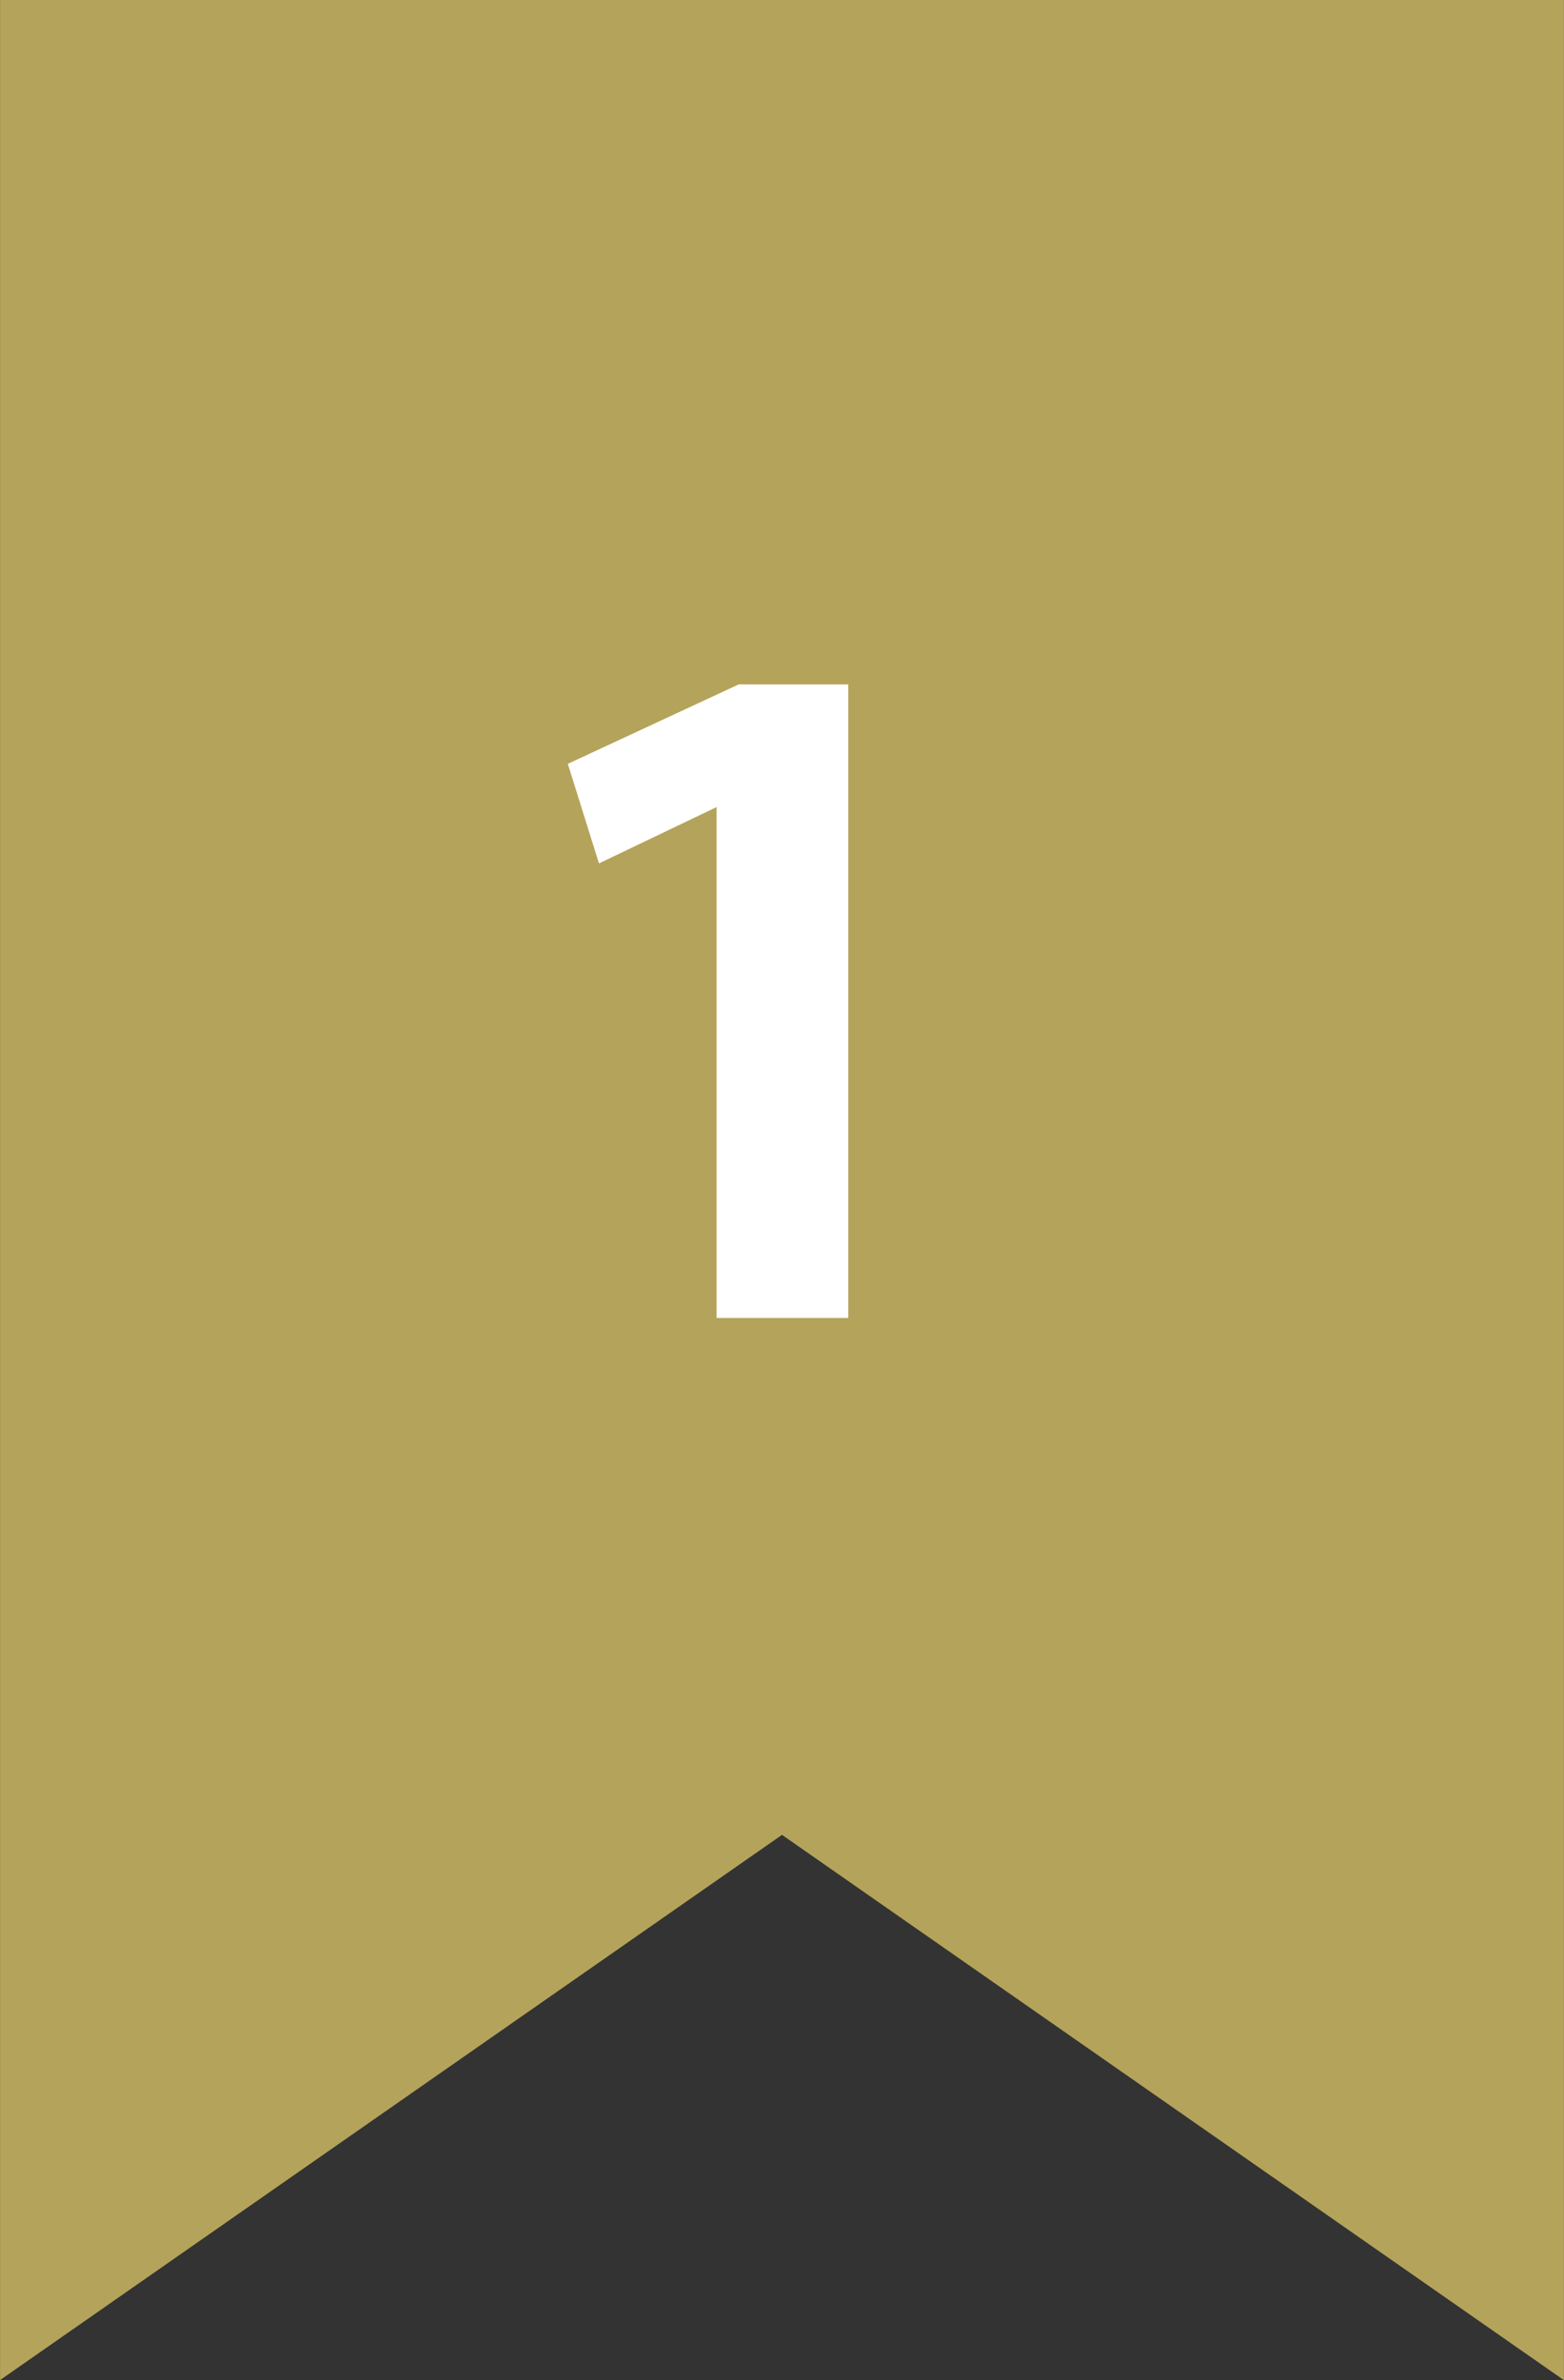
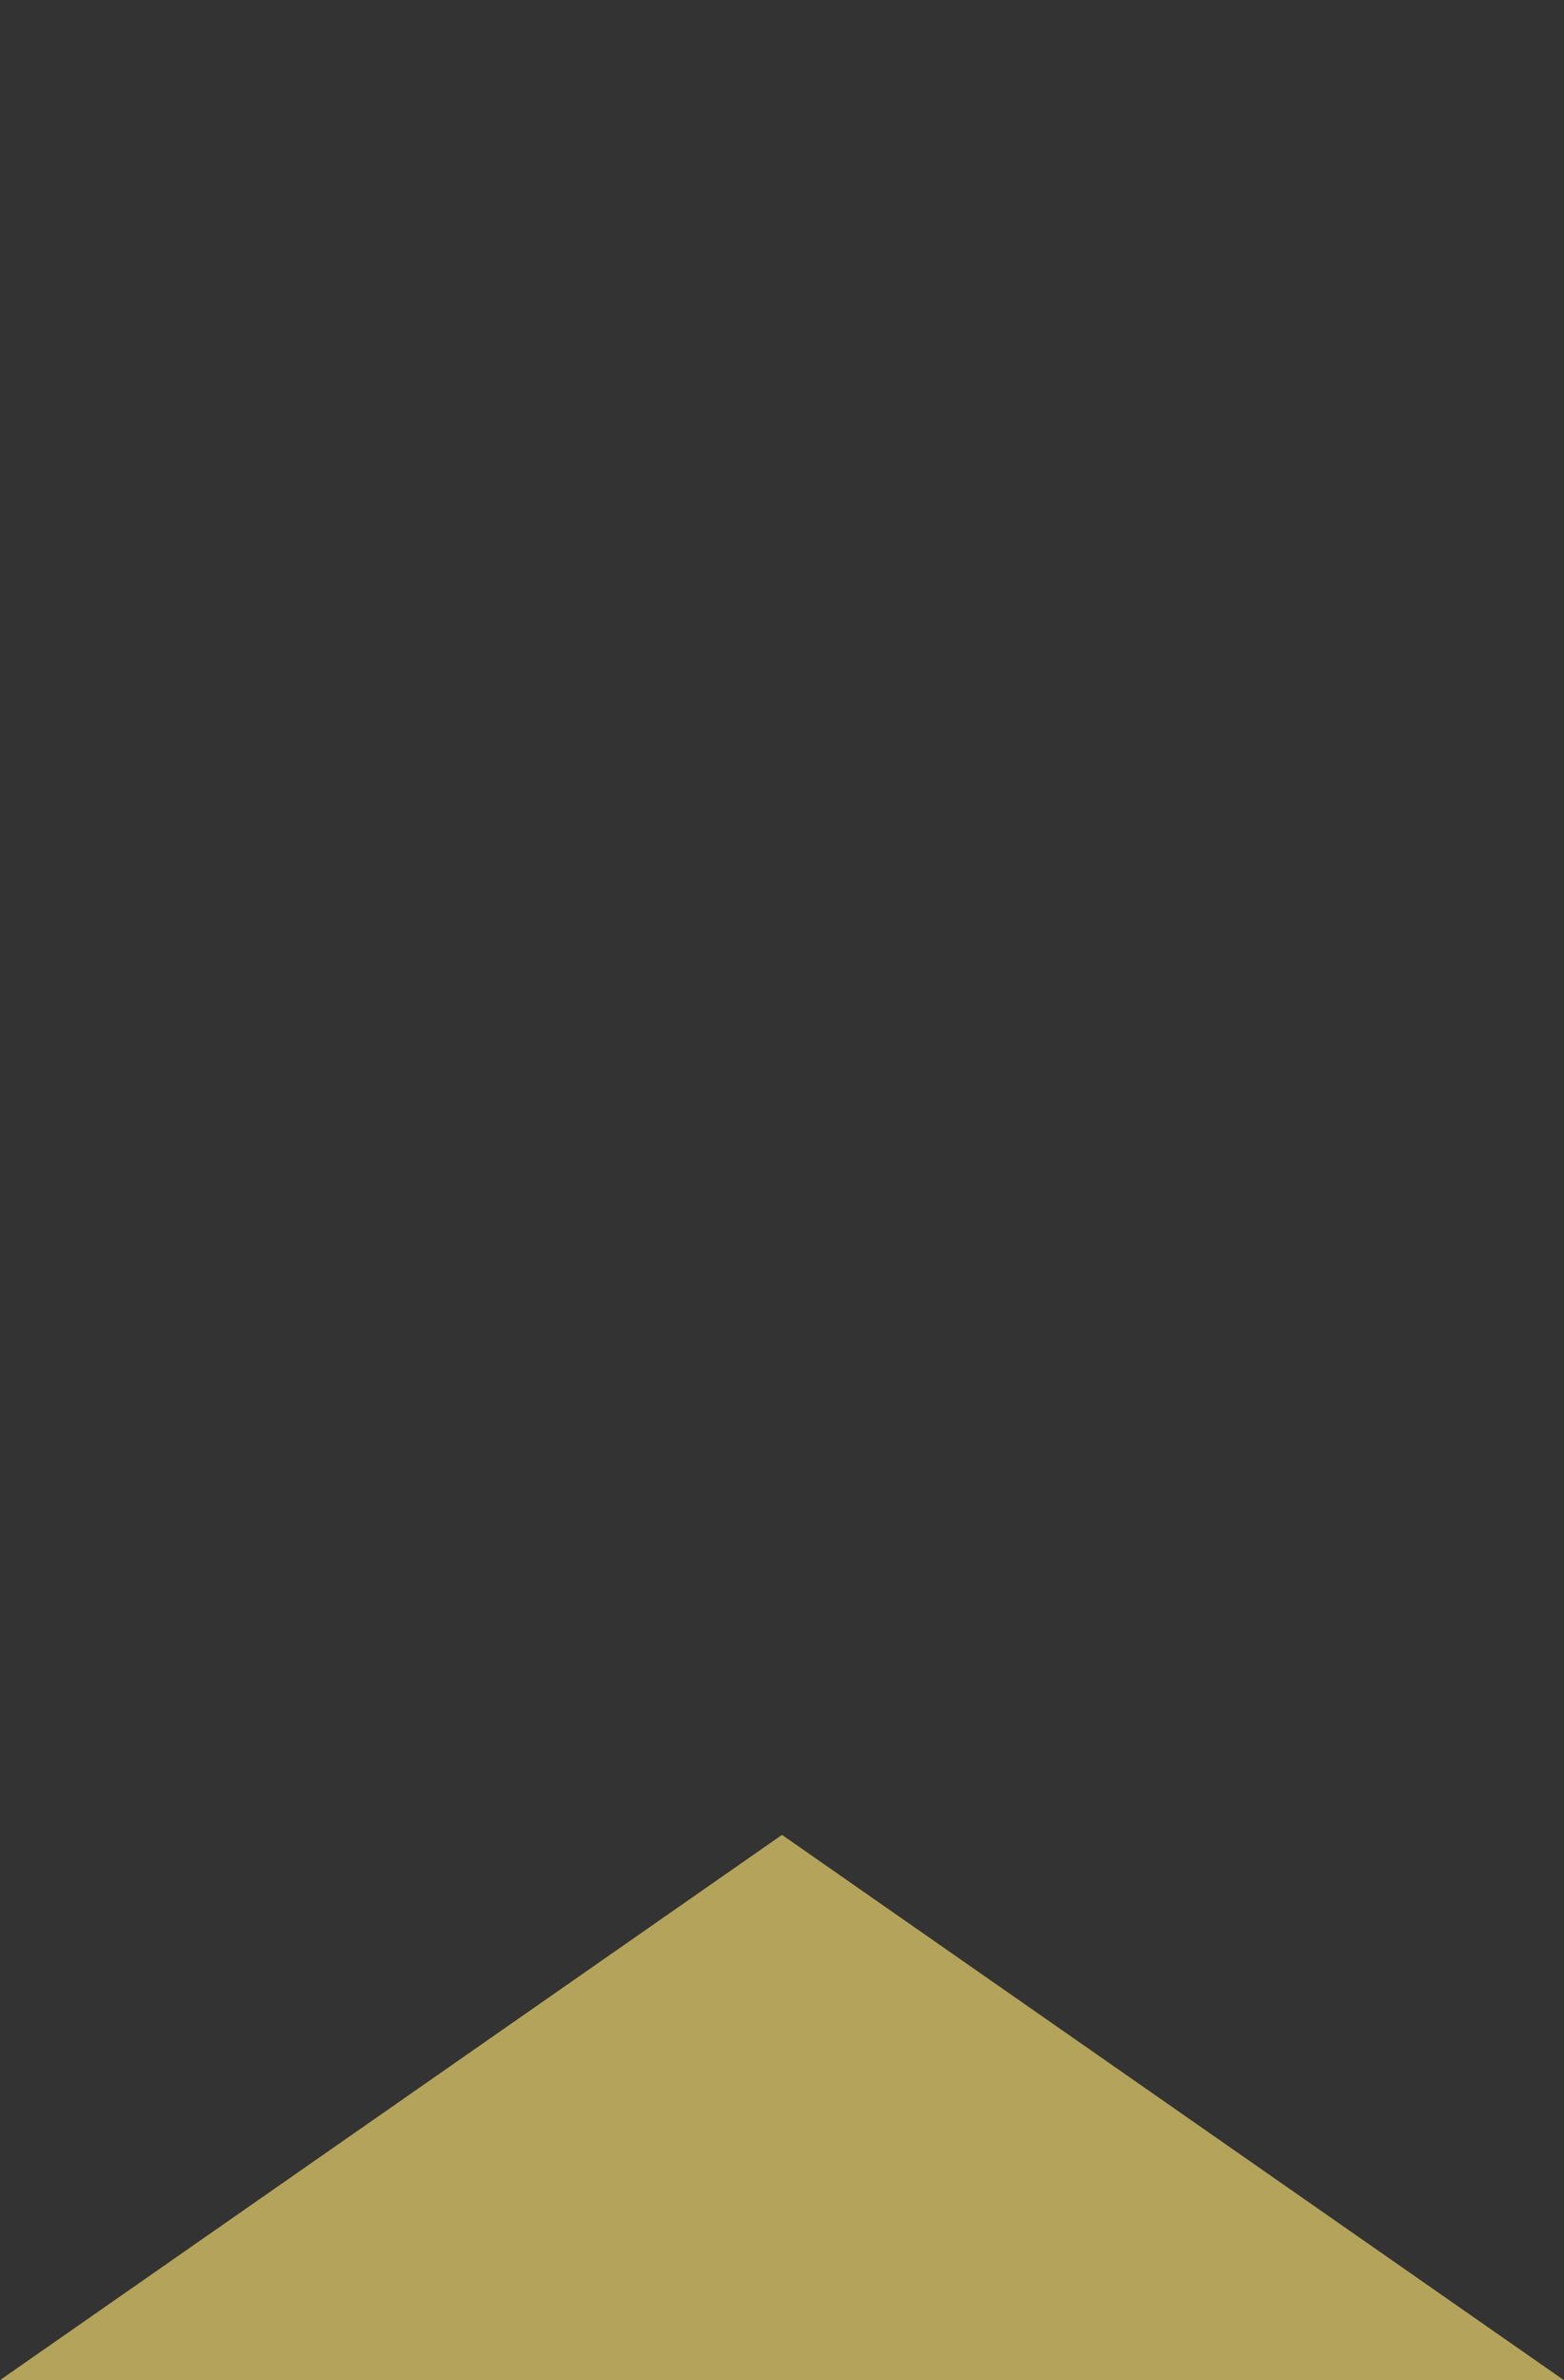
<svg xmlns="http://www.w3.org/2000/svg" width="28.002" height="42.598" viewBox="0 0 28.002 42.598">
  <rect x="0" y="0" width="28.002" height="42.598" fill="#333333" stroke="none" />
  <g transform="translate(-135 -764)">
-     <path d="M-5817.2,32.84l-14,9.758V0h28V42.6Z" transform="translate(5966.201 764)" fill="#b4a35a" />
-     <path d="M.225-11.34H2.187V0H-.171V-9.144L-2.277-8.136l-.558-1.782Z" transform="translate(148.001 787.589)" fill="#fff" />
+     <path d="M-5817.2,32.84l-14,9.758h28V42.6Z" transform="translate(5966.201 764)" fill="#b4a35a" />
  </g>
</svg>